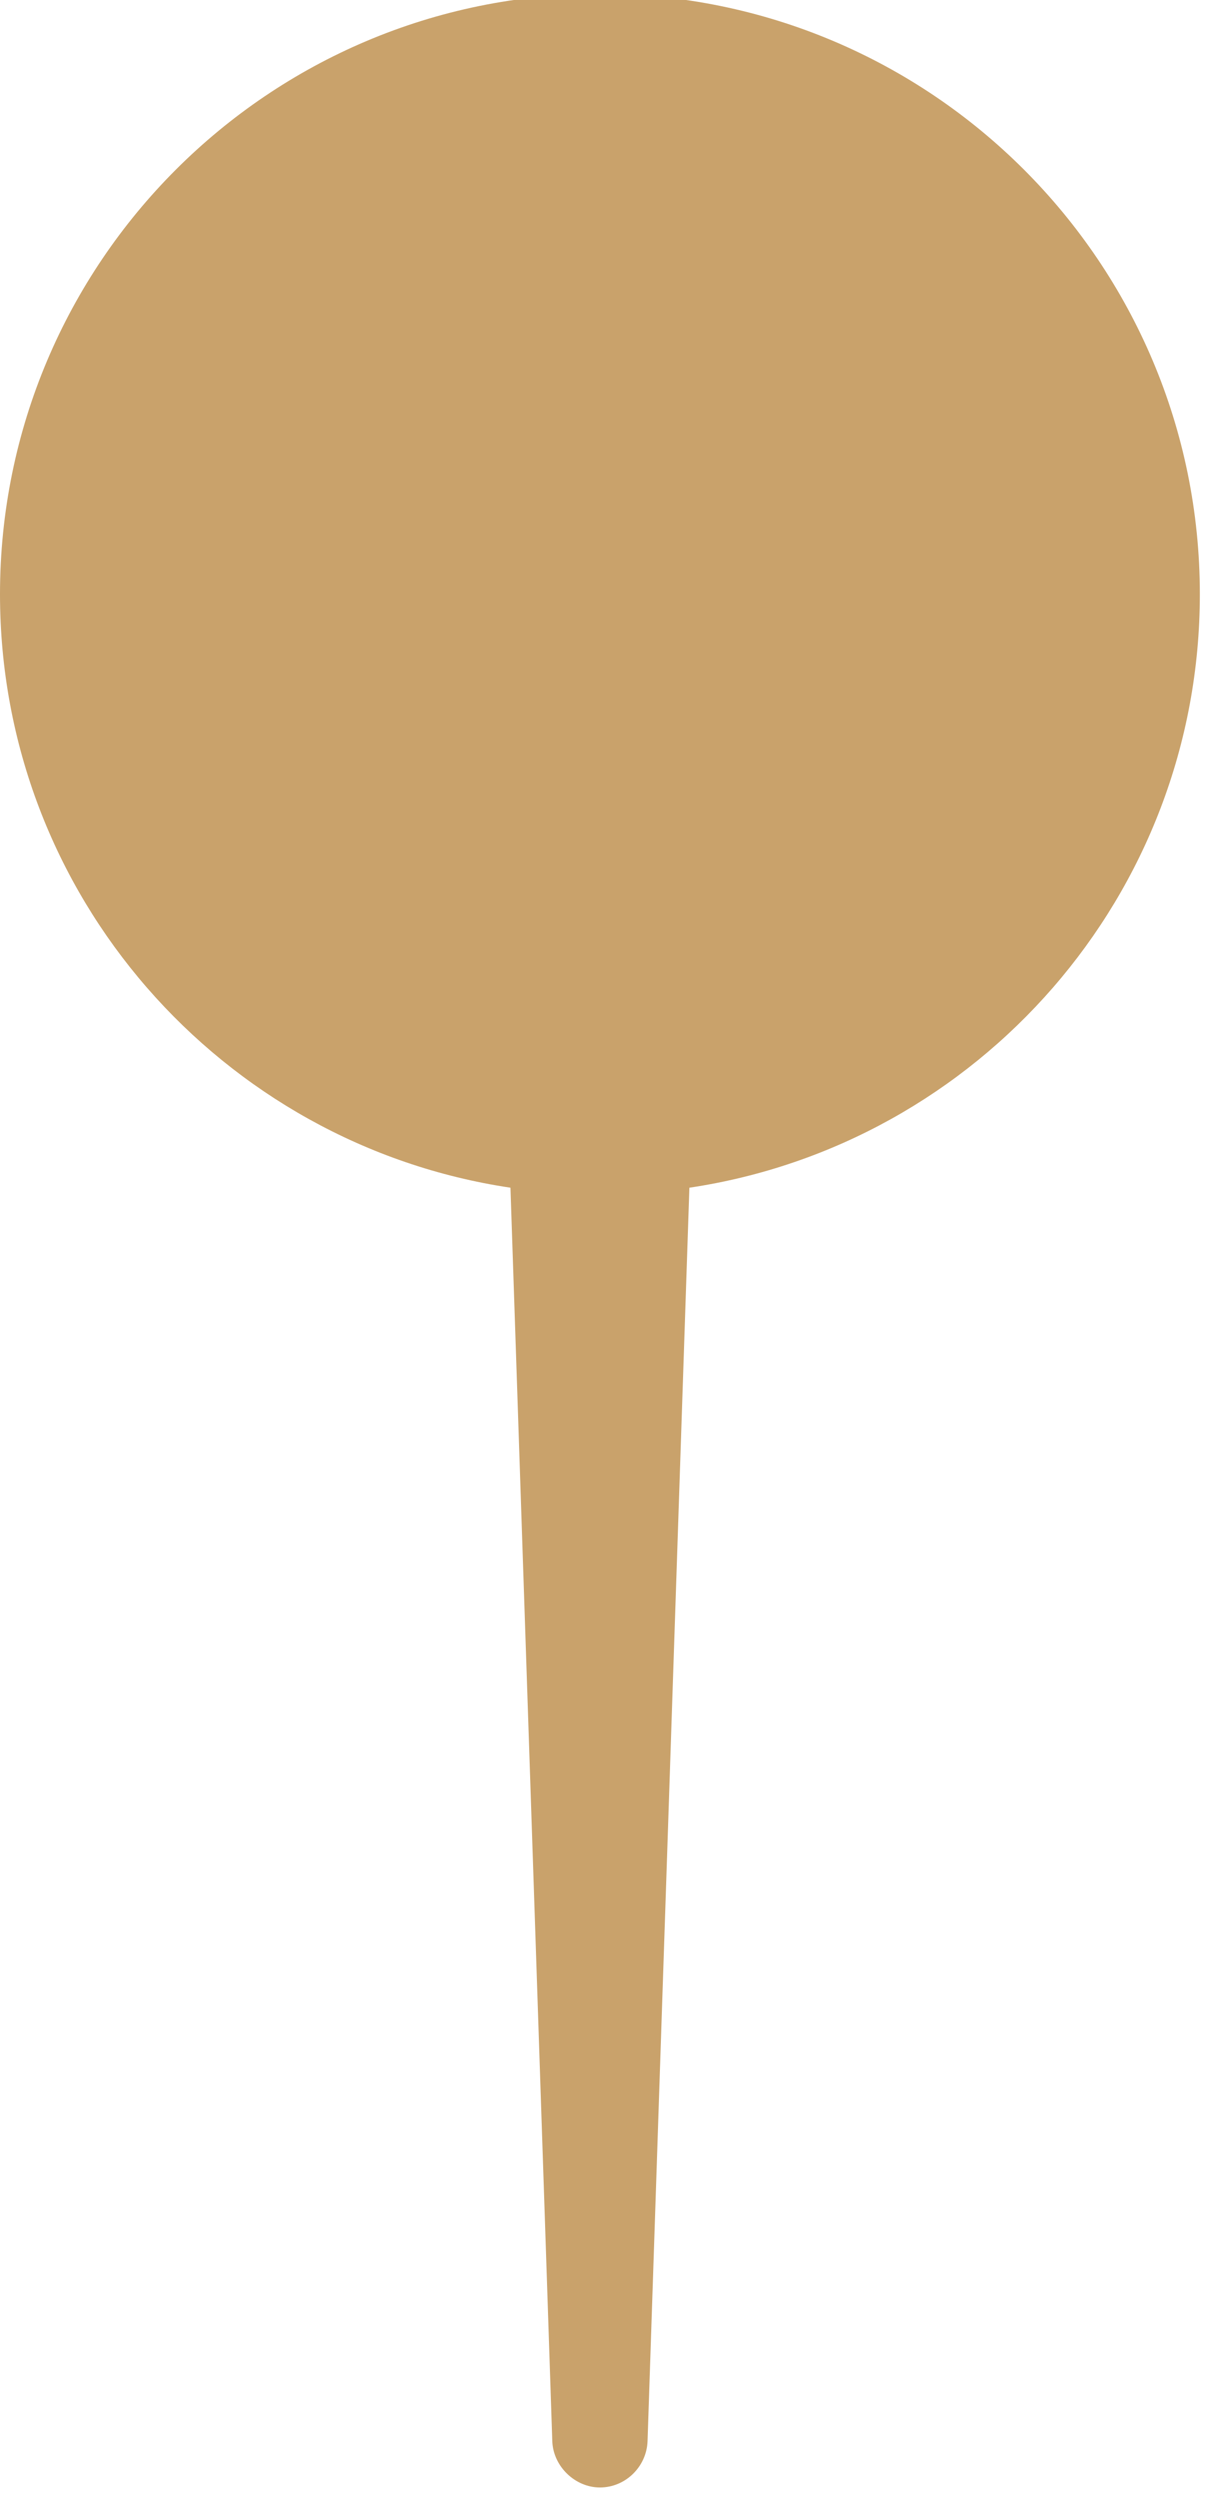
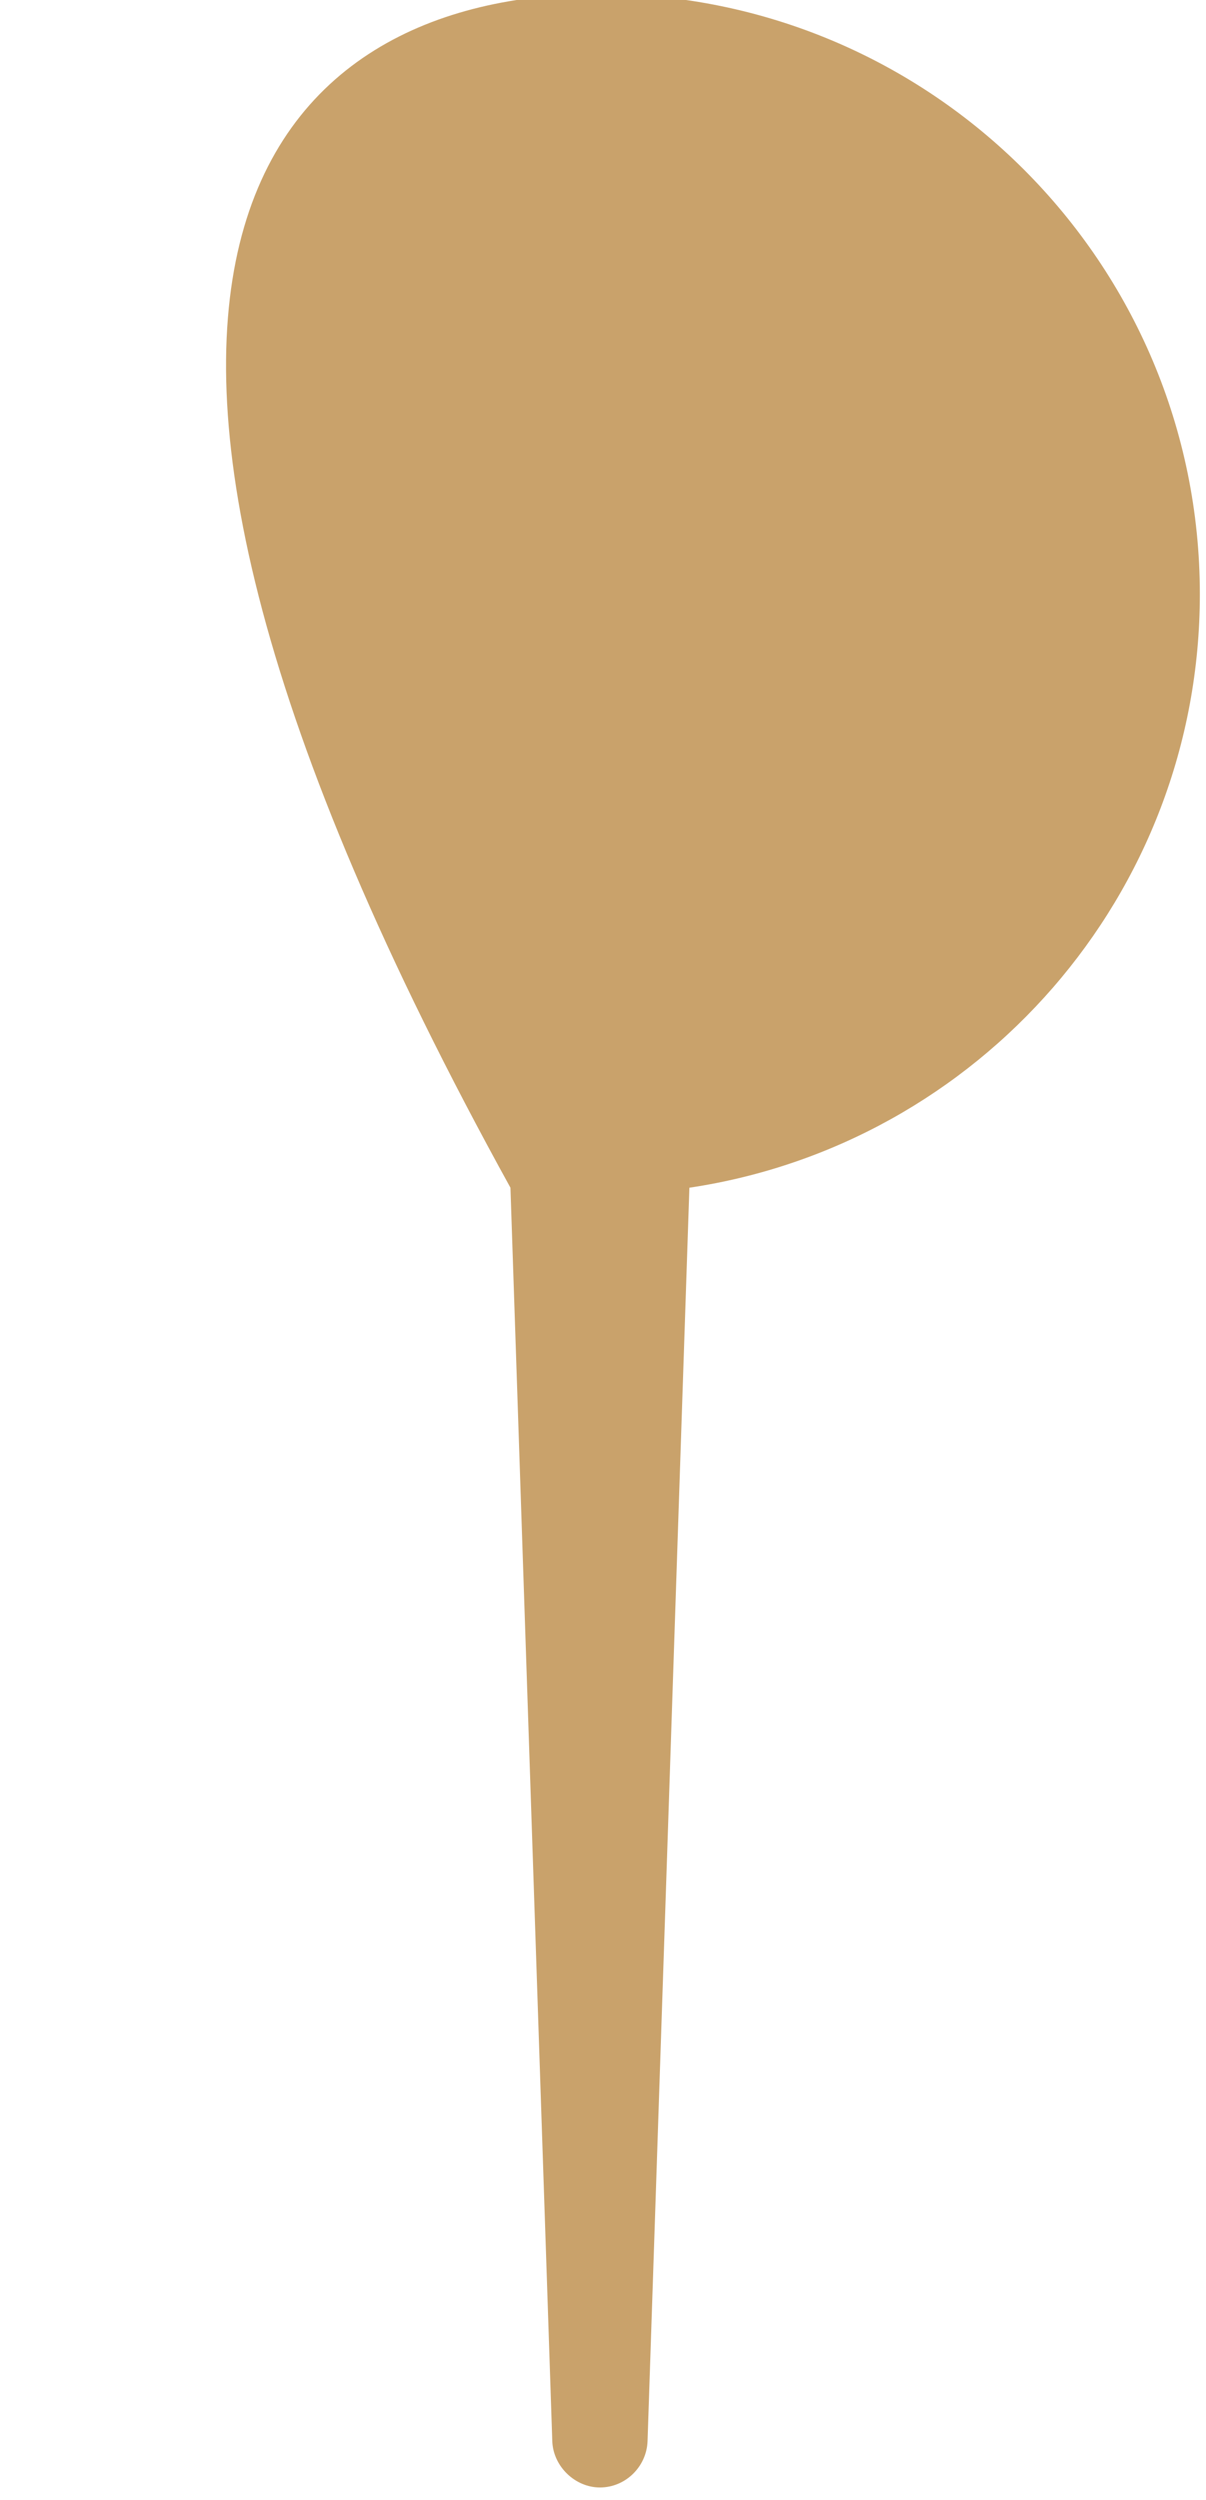
<svg xmlns="http://www.w3.org/2000/svg" fill="#c9a26b" height="20.3" preserveAspectRatio="xMidYMid meet" version="1" viewBox="0.0 0.8 9.8 20.3" width="9.8" zoomAndPan="magnify">
  <g id="change1_1">
-     <path d="M 4.148 10.445 C 1.801 10.094 0 8.07 0 5.625 C 0 2.934 2.184 0.75 4.875 0.75 C 7.566 0.75 9.75 2.934 9.75 5.625 C 9.75 8.07 7.949 10.094 5.602 10.445 L 5.262 20.625 C 5.254 20.832 5.082 21 4.875 21 C 4.676 21 4.496 20.832 4.488 20.625 Z M 4.148 10.445" fill="inherit" fill-rule="evenodd" />
+     <path d="M 4.148 10.445 C 0 2.934 2.184 0.75 4.875 0.75 C 7.566 0.75 9.75 2.934 9.75 5.625 C 9.75 8.07 7.949 10.094 5.602 10.445 L 5.262 20.625 C 5.254 20.832 5.082 21 4.875 21 C 4.676 21 4.496 20.832 4.488 20.625 Z M 4.148 10.445" fill="inherit" fill-rule="evenodd" />
  </g>
</svg>